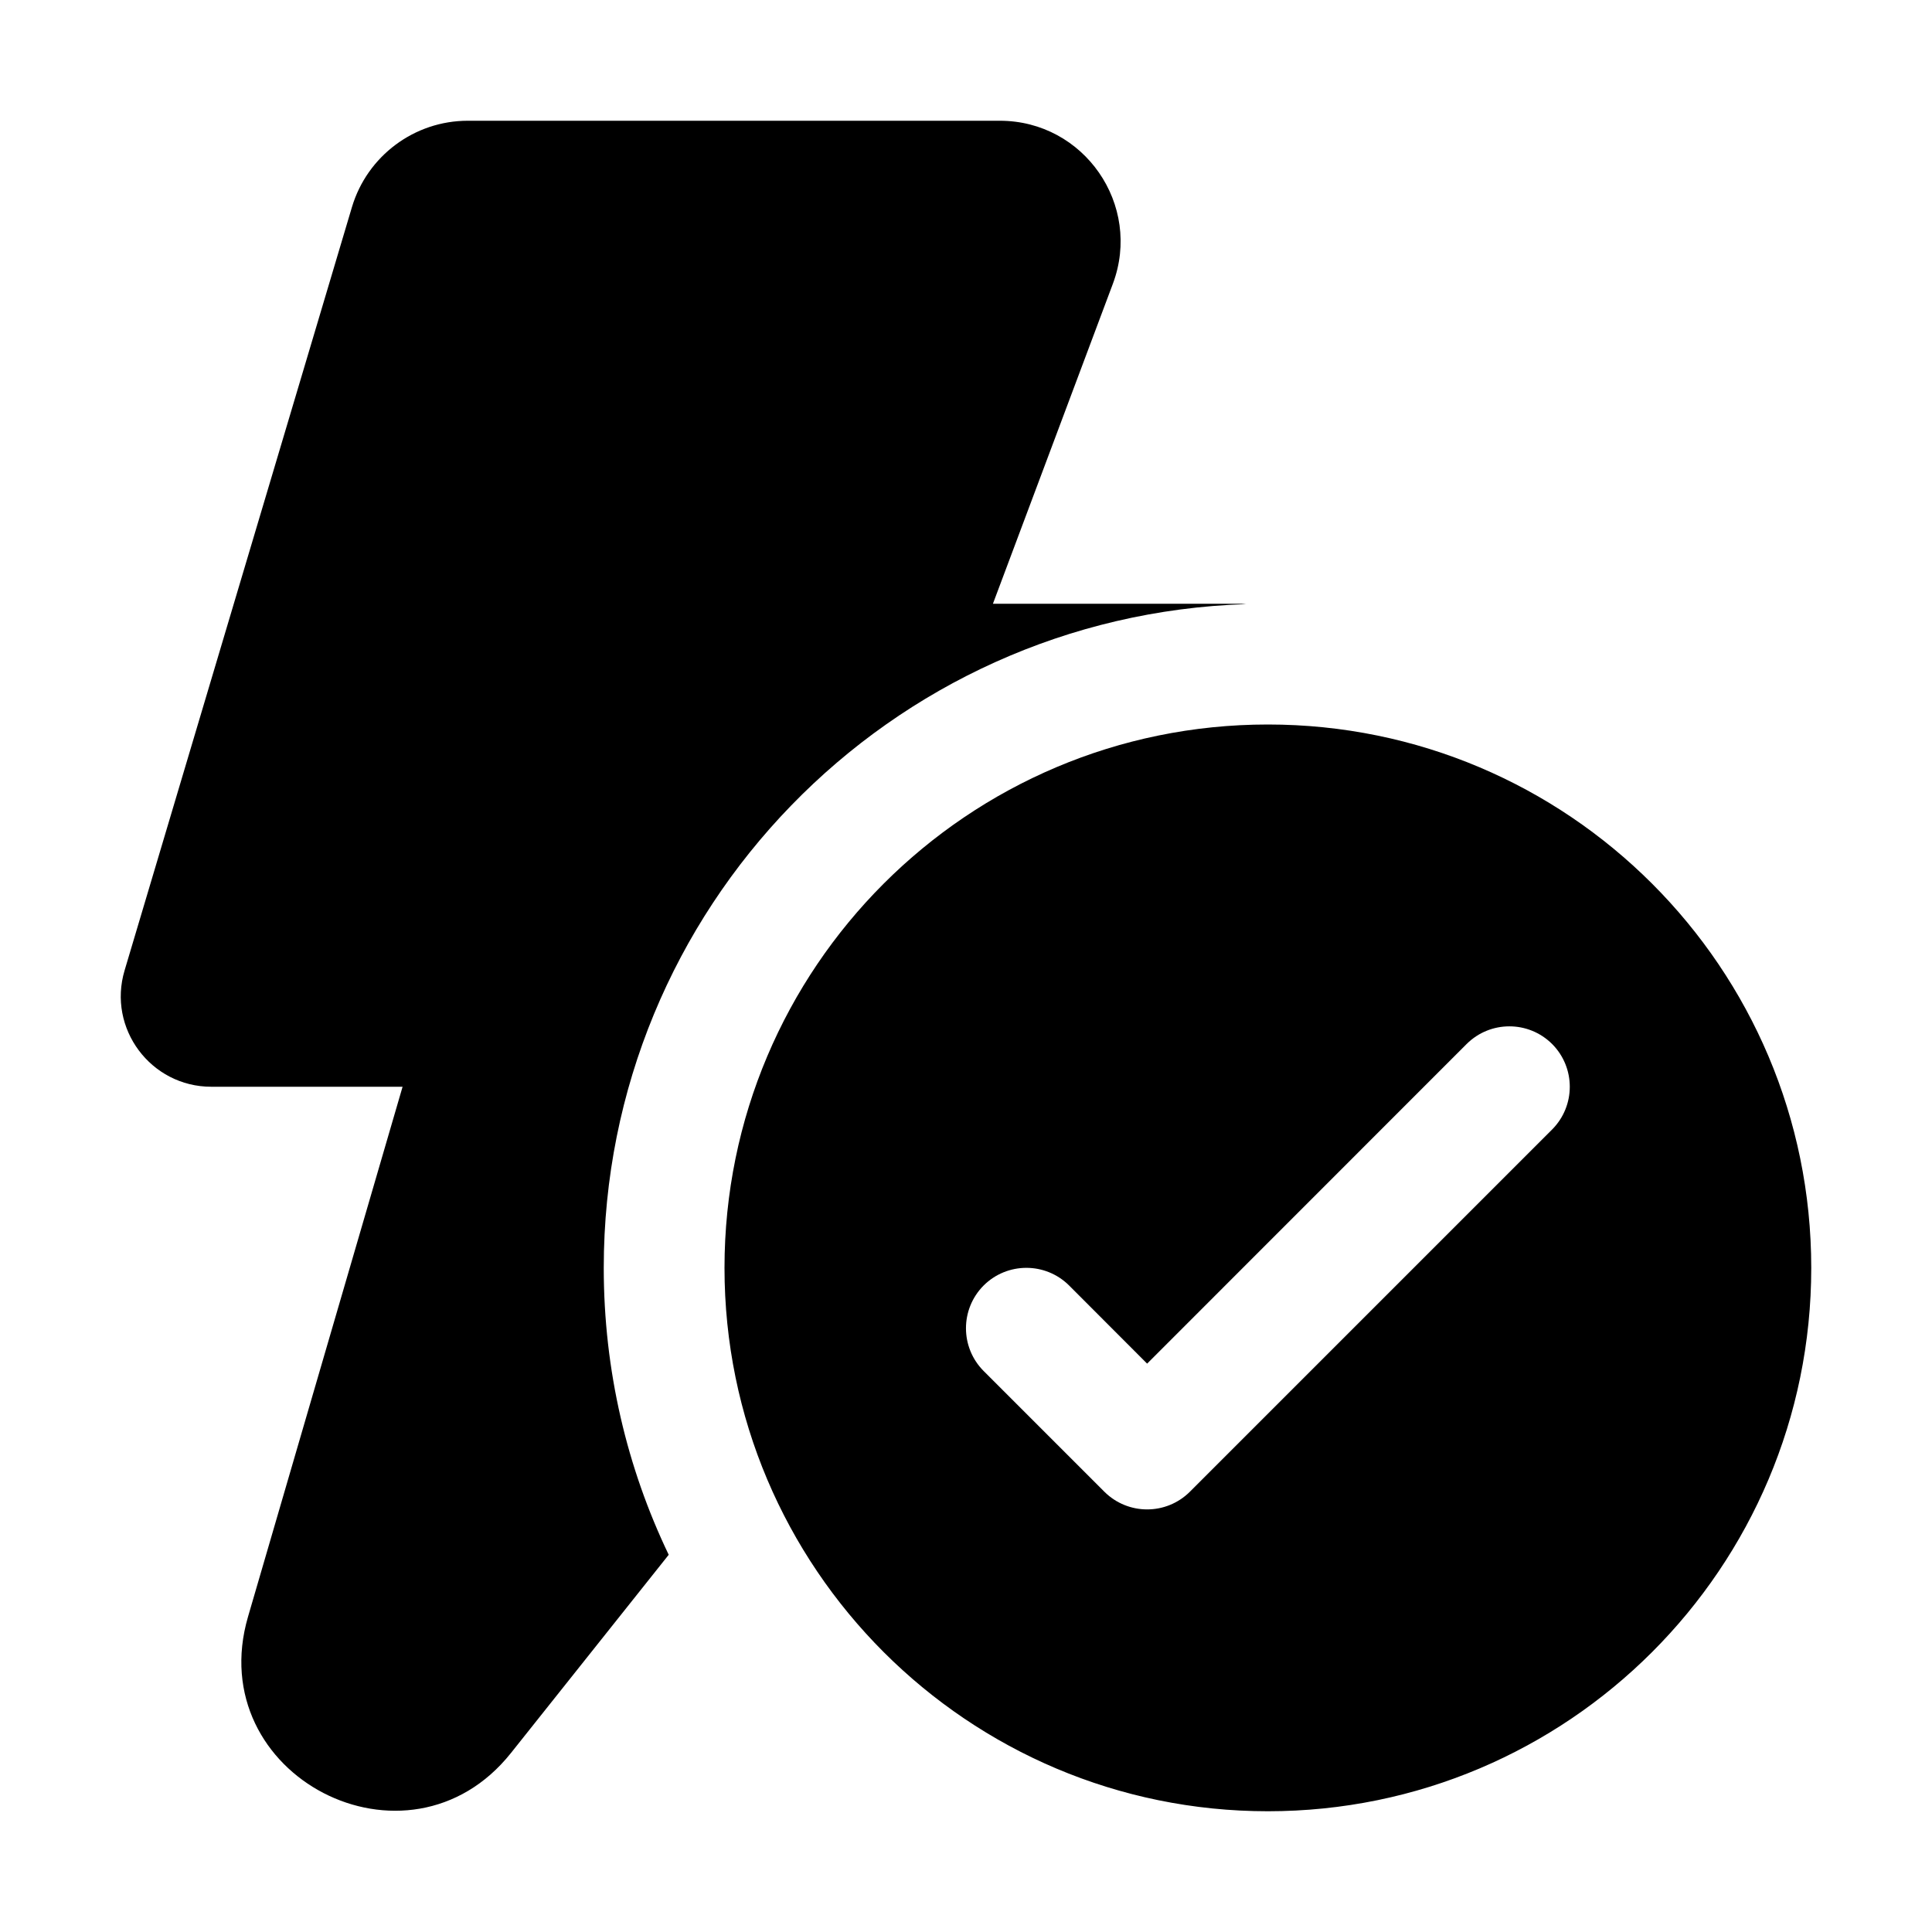
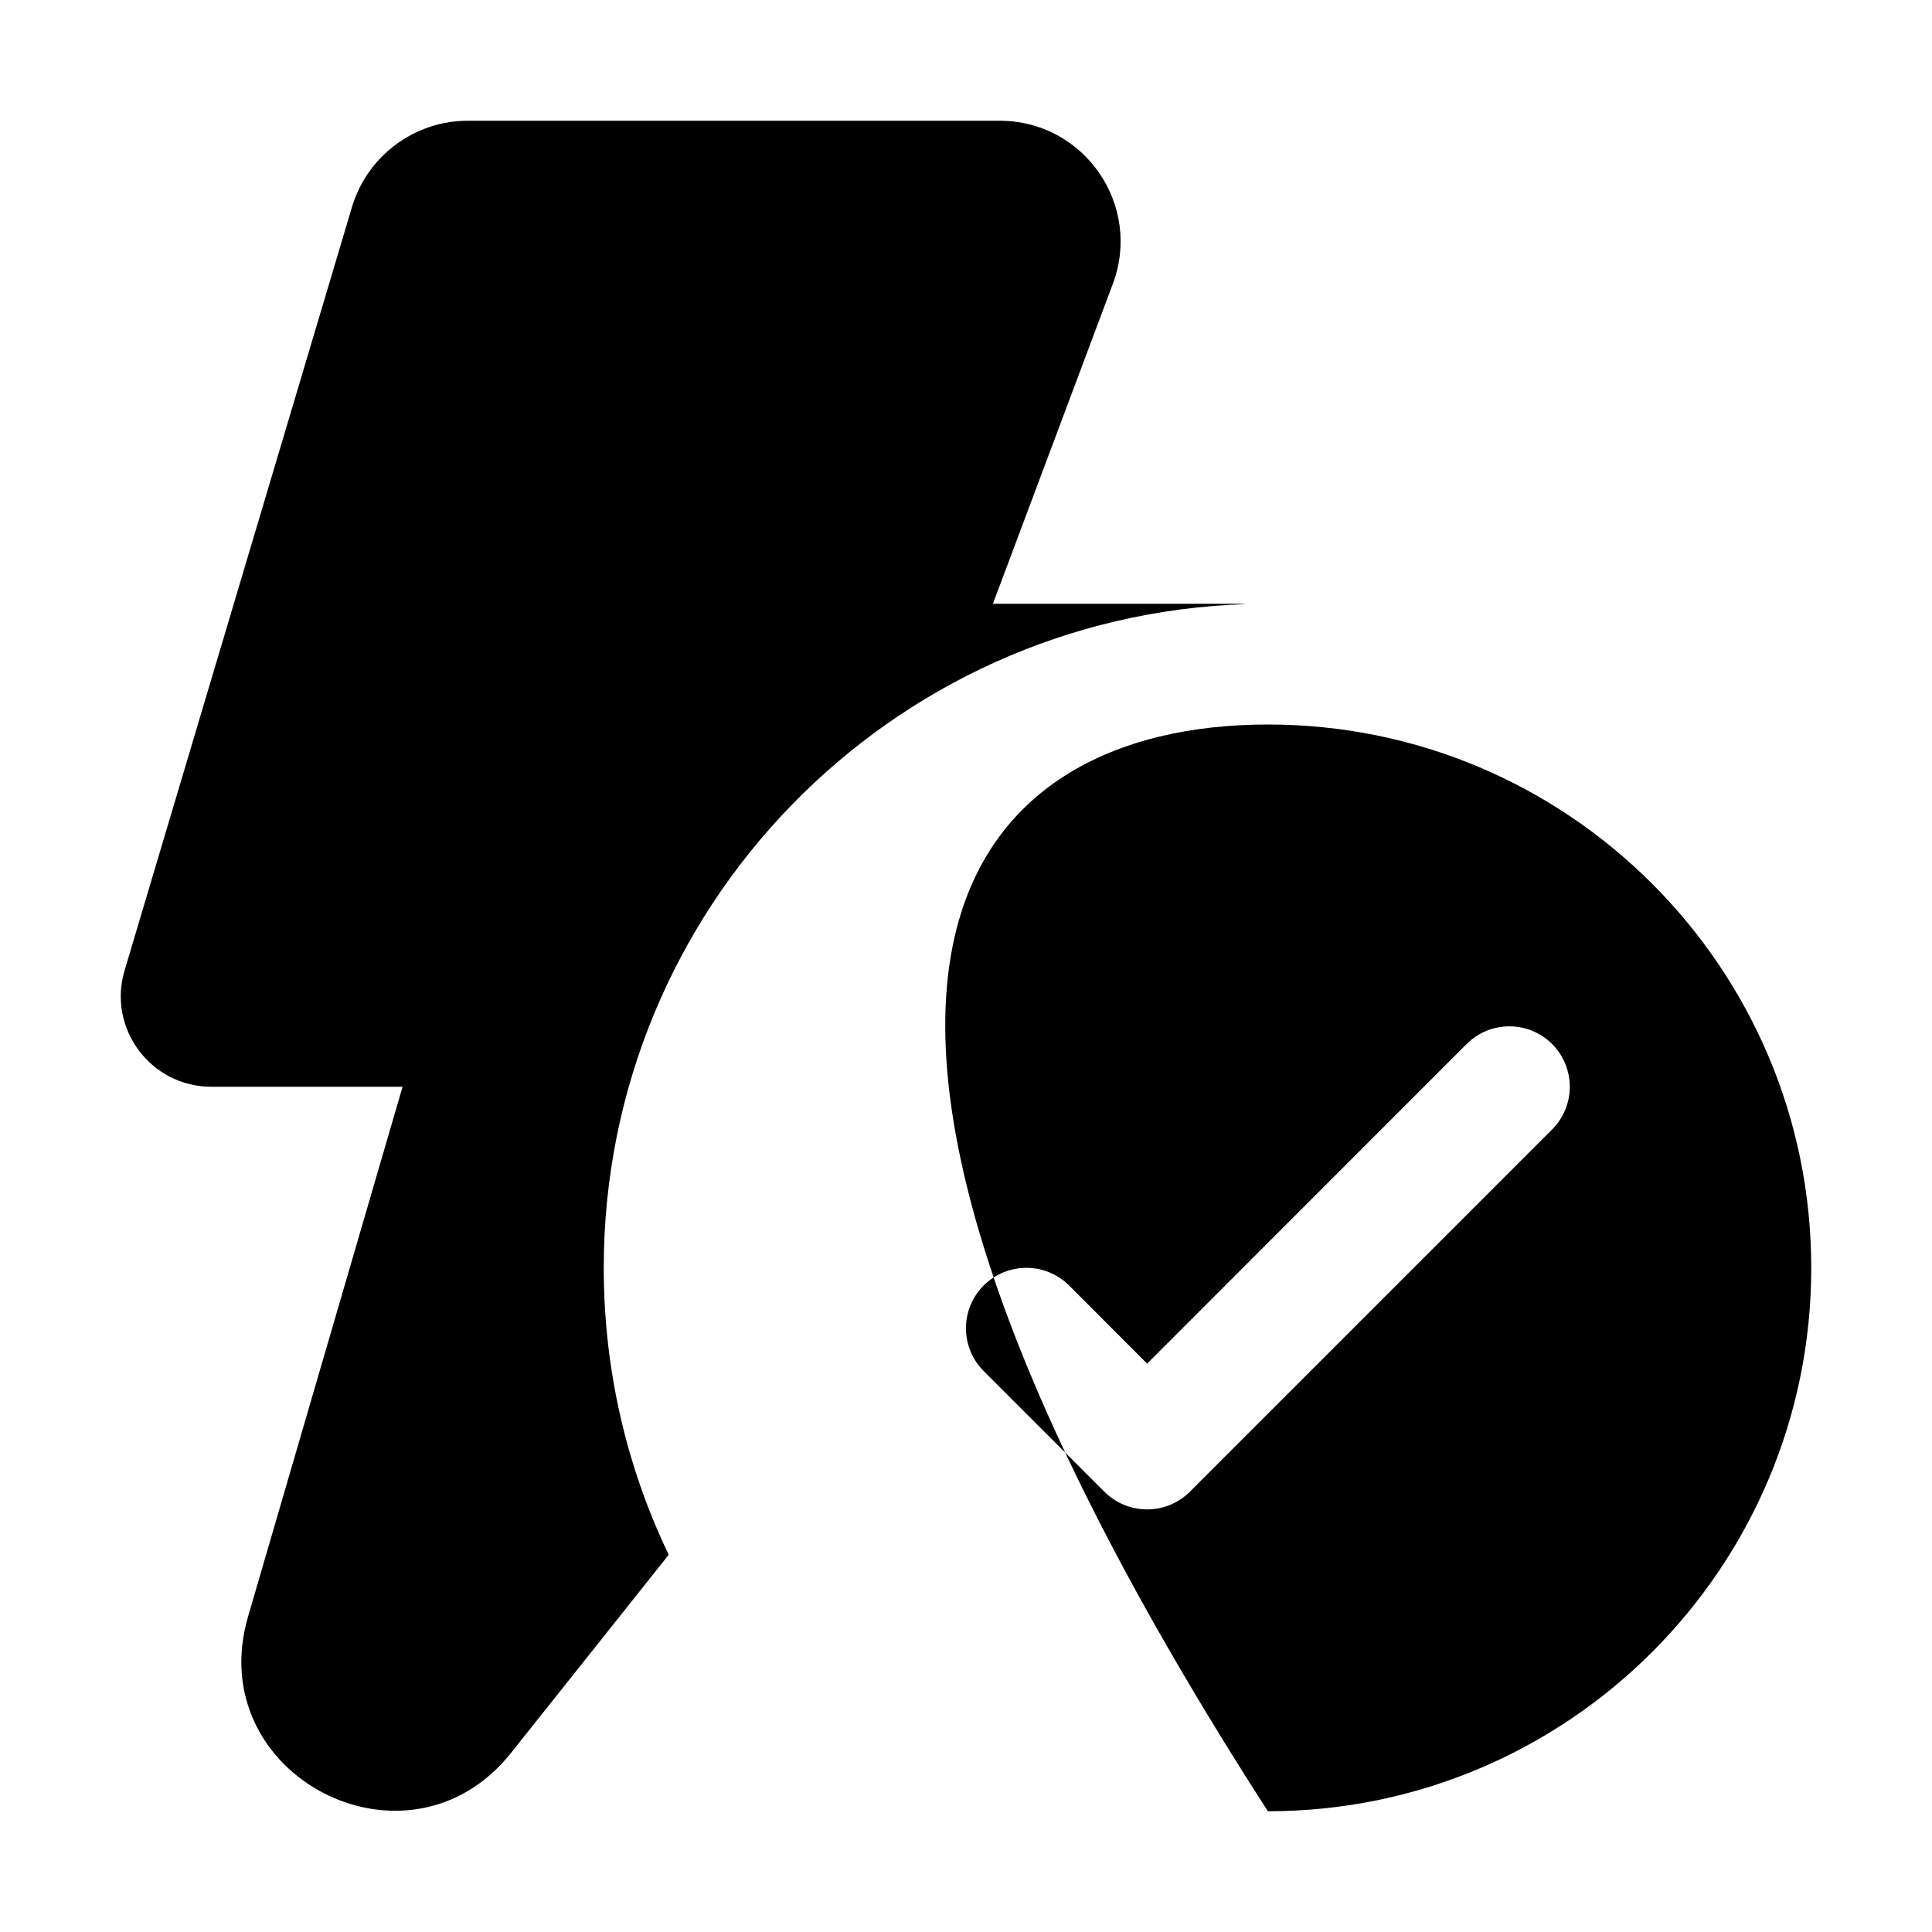
<svg xmlns="http://www.w3.org/2000/svg" viewBox="0 0 16 16" fill="none">
-   <path d="M3.874 1C3.432 1 3.042 1.291 2.915 1.714L1.032 8.036C0.888 8.517 1.249 9 1.75 9H3.334L2.054 13.389C1.67 14.705 3.378 15.59 4.232 14.517L5.538 12.876C5.193 12.157 5 11.351 5 10.5C5 7.523 7.366 5.098 10.32 5.003C10.298 5.001 10.275 5 10.252 5H8.223L9.216 2.351C9.461 1.697 8.978 1 8.28 1H3.874ZM15 10.5C15 12.985 12.985 15 10.5 15C8.015 15 6 12.985 6 10.5C6 8.015 8.015 6 10.5 6C12.985 6 15 8.015 15 10.5ZM12.146 8.646L9.5 11.293L8.854 10.646C8.658 10.451 8.342 10.451 8.146 10.646C7.951 10.842 7.951 11.158 8.146 11.354L9.146 12.354C9.342 12.549 9.658 12.549 9.854 12.354L12.854 9.354C13.049 9.158 13.049 8.842 12.854 8.646C12.658 8.451 12.342 8.451 12.146 8.646Z" fill="currentColor" />
+   <path d="M3.874 1C3.432 1 3.042 1.291 2.915 1.714L1.032 8.036C0.888 8.517 1.249 9 1.75 9H3.334L2.054 13.389C1.67 14.705 3.378 15.59 4.232 14.517L5.538 12.876C5.193 12.157 5 11.351 5 10.5C5 7.523 7.366 5.098 10.32 5.003C10.298 5.001 10.275 5 10.252 5H8.223L9.216 2.351C9.461 1.697 8.978 1 8.28 1H3.874ZM15 10.5C15 12.985 12.985 15 10.5 15C6 8.015 8.015 6 10.5 6C12.985 6 15 8.015 15 10.5ZM12.146 8.646L9.5 11.293L8.854 10.646C8.658 10.451 8.342 10.451 8.146 10.646C7.951 10.842 7.951 11.158 8.146 11.354L9.146 12.354C9.342 12.549 9.658 12.549 9.854 12.354L12.854 9.354C13.049 9.158 13.049 8.842 12.854 8.646C12.658 8.451 12.342 8.451 12.146 8.646Z" fill="currentColor" />
</svg>